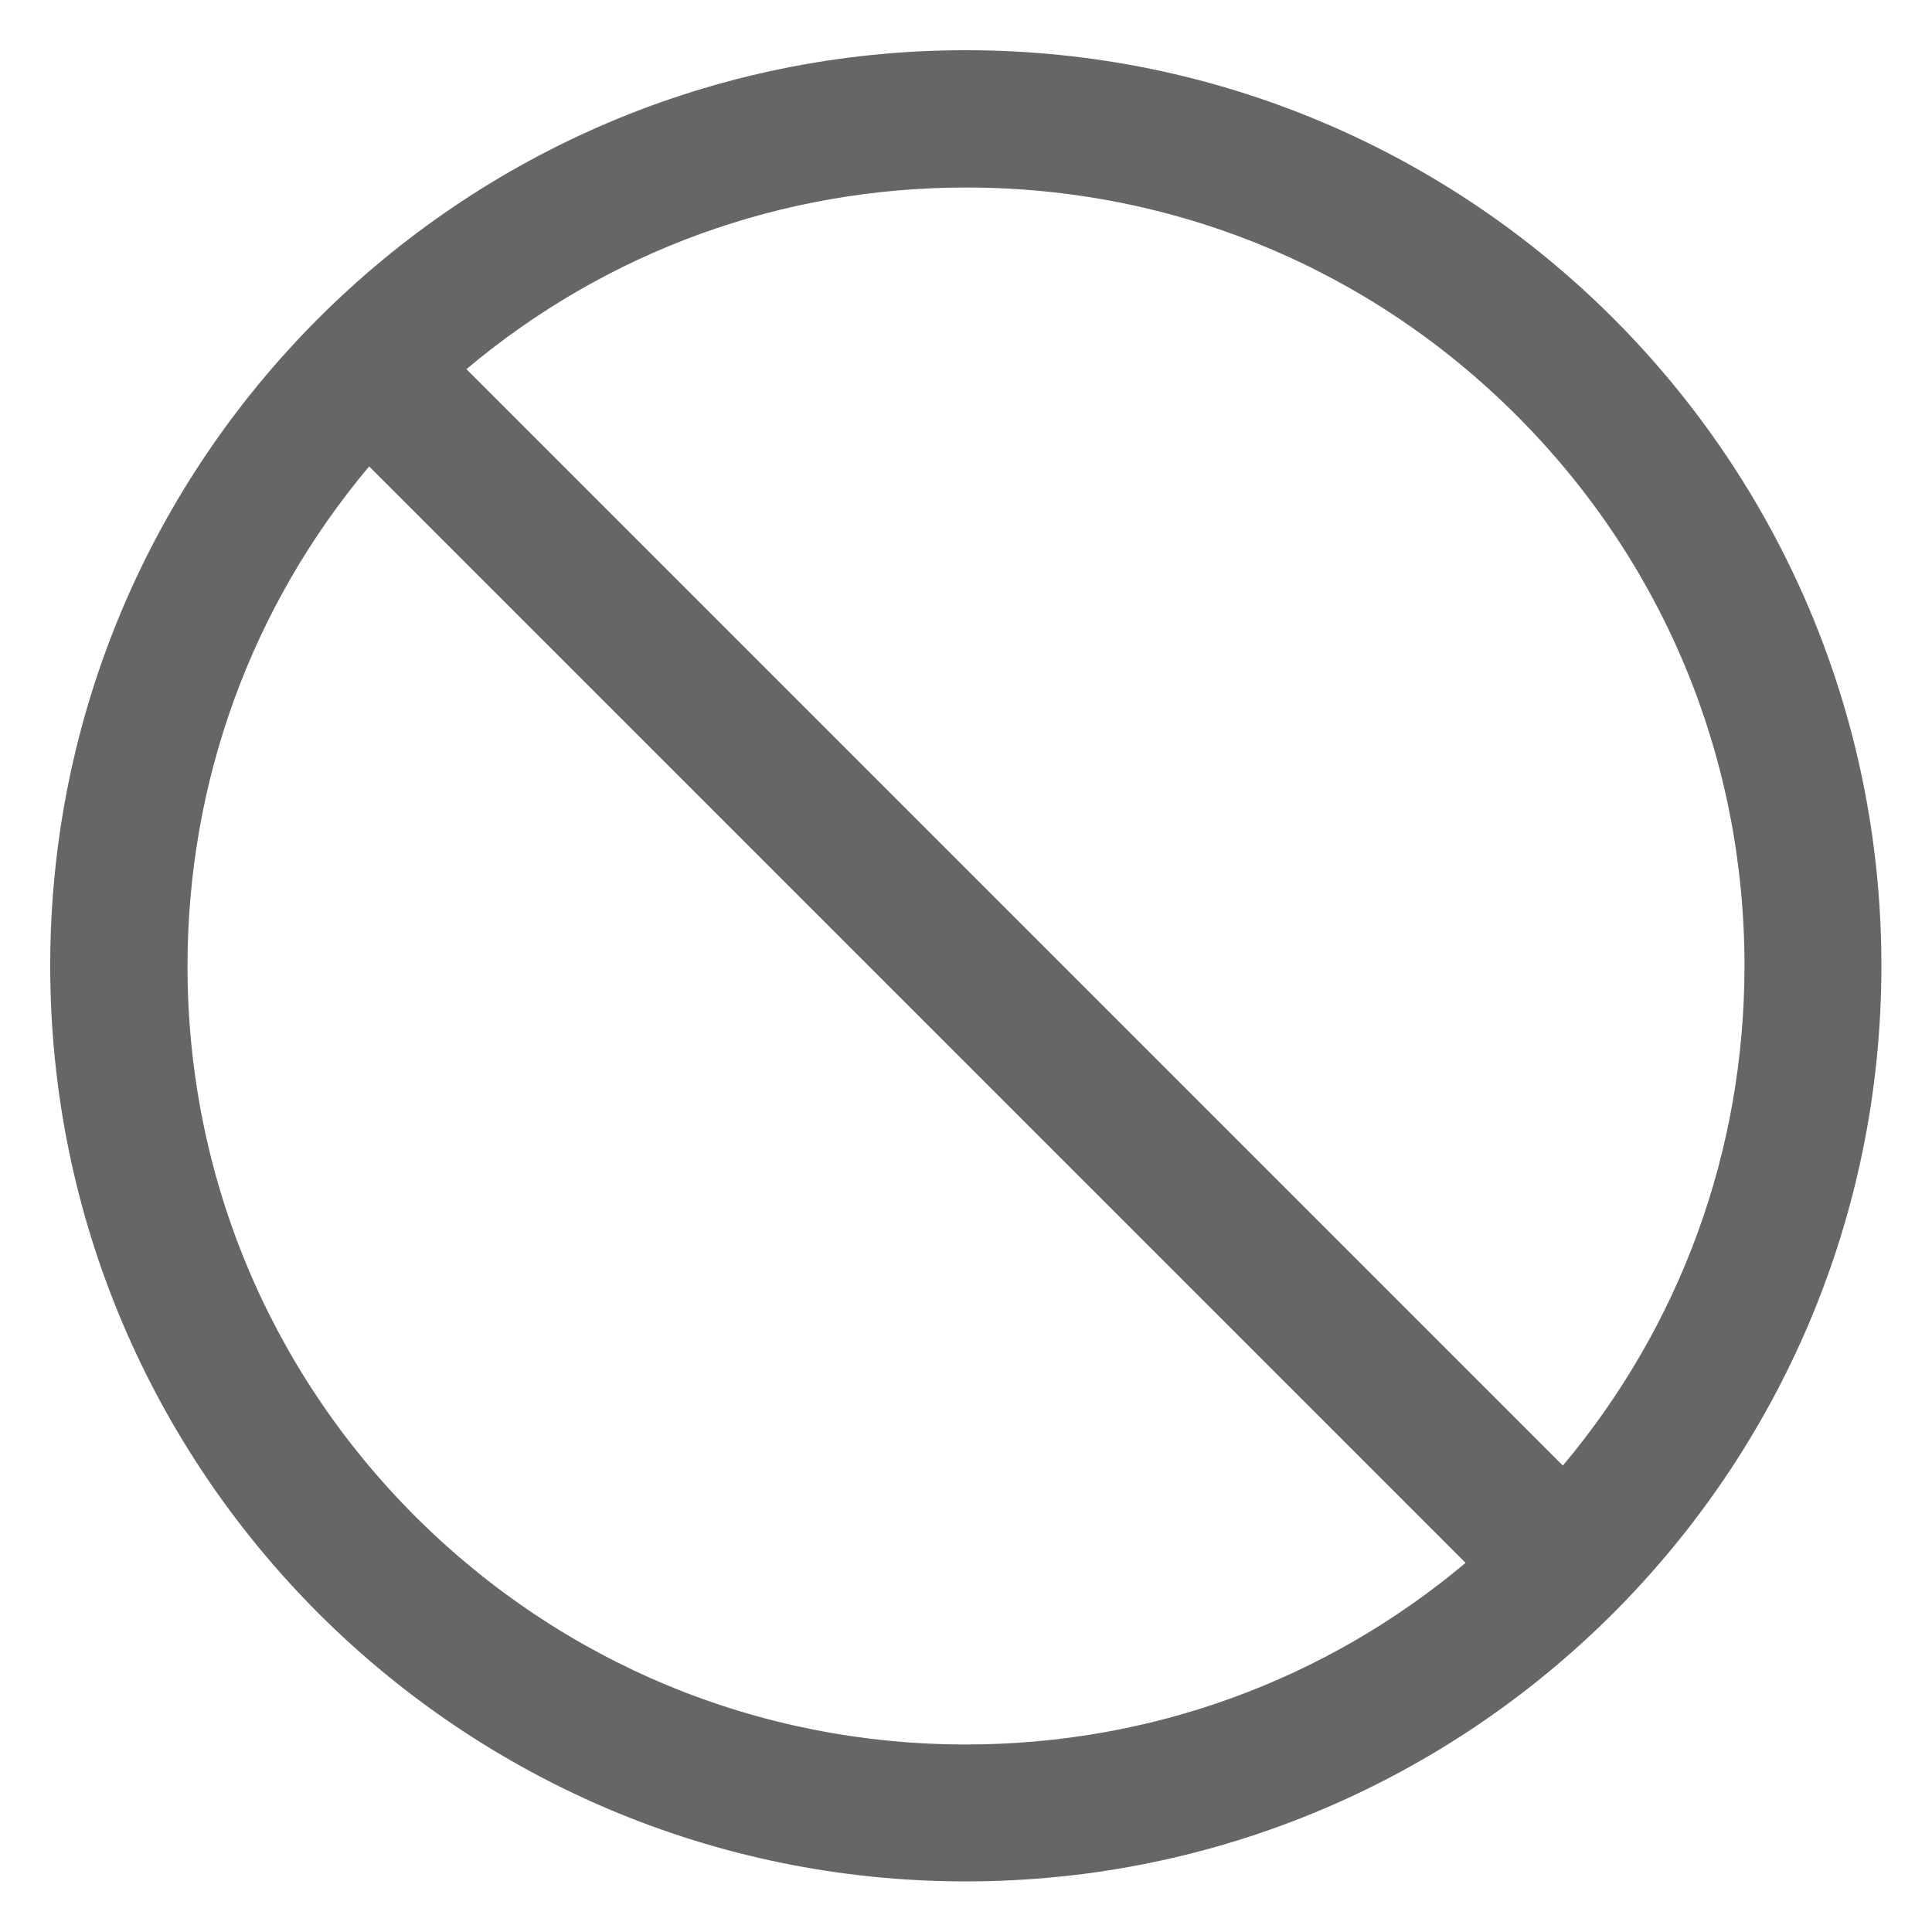
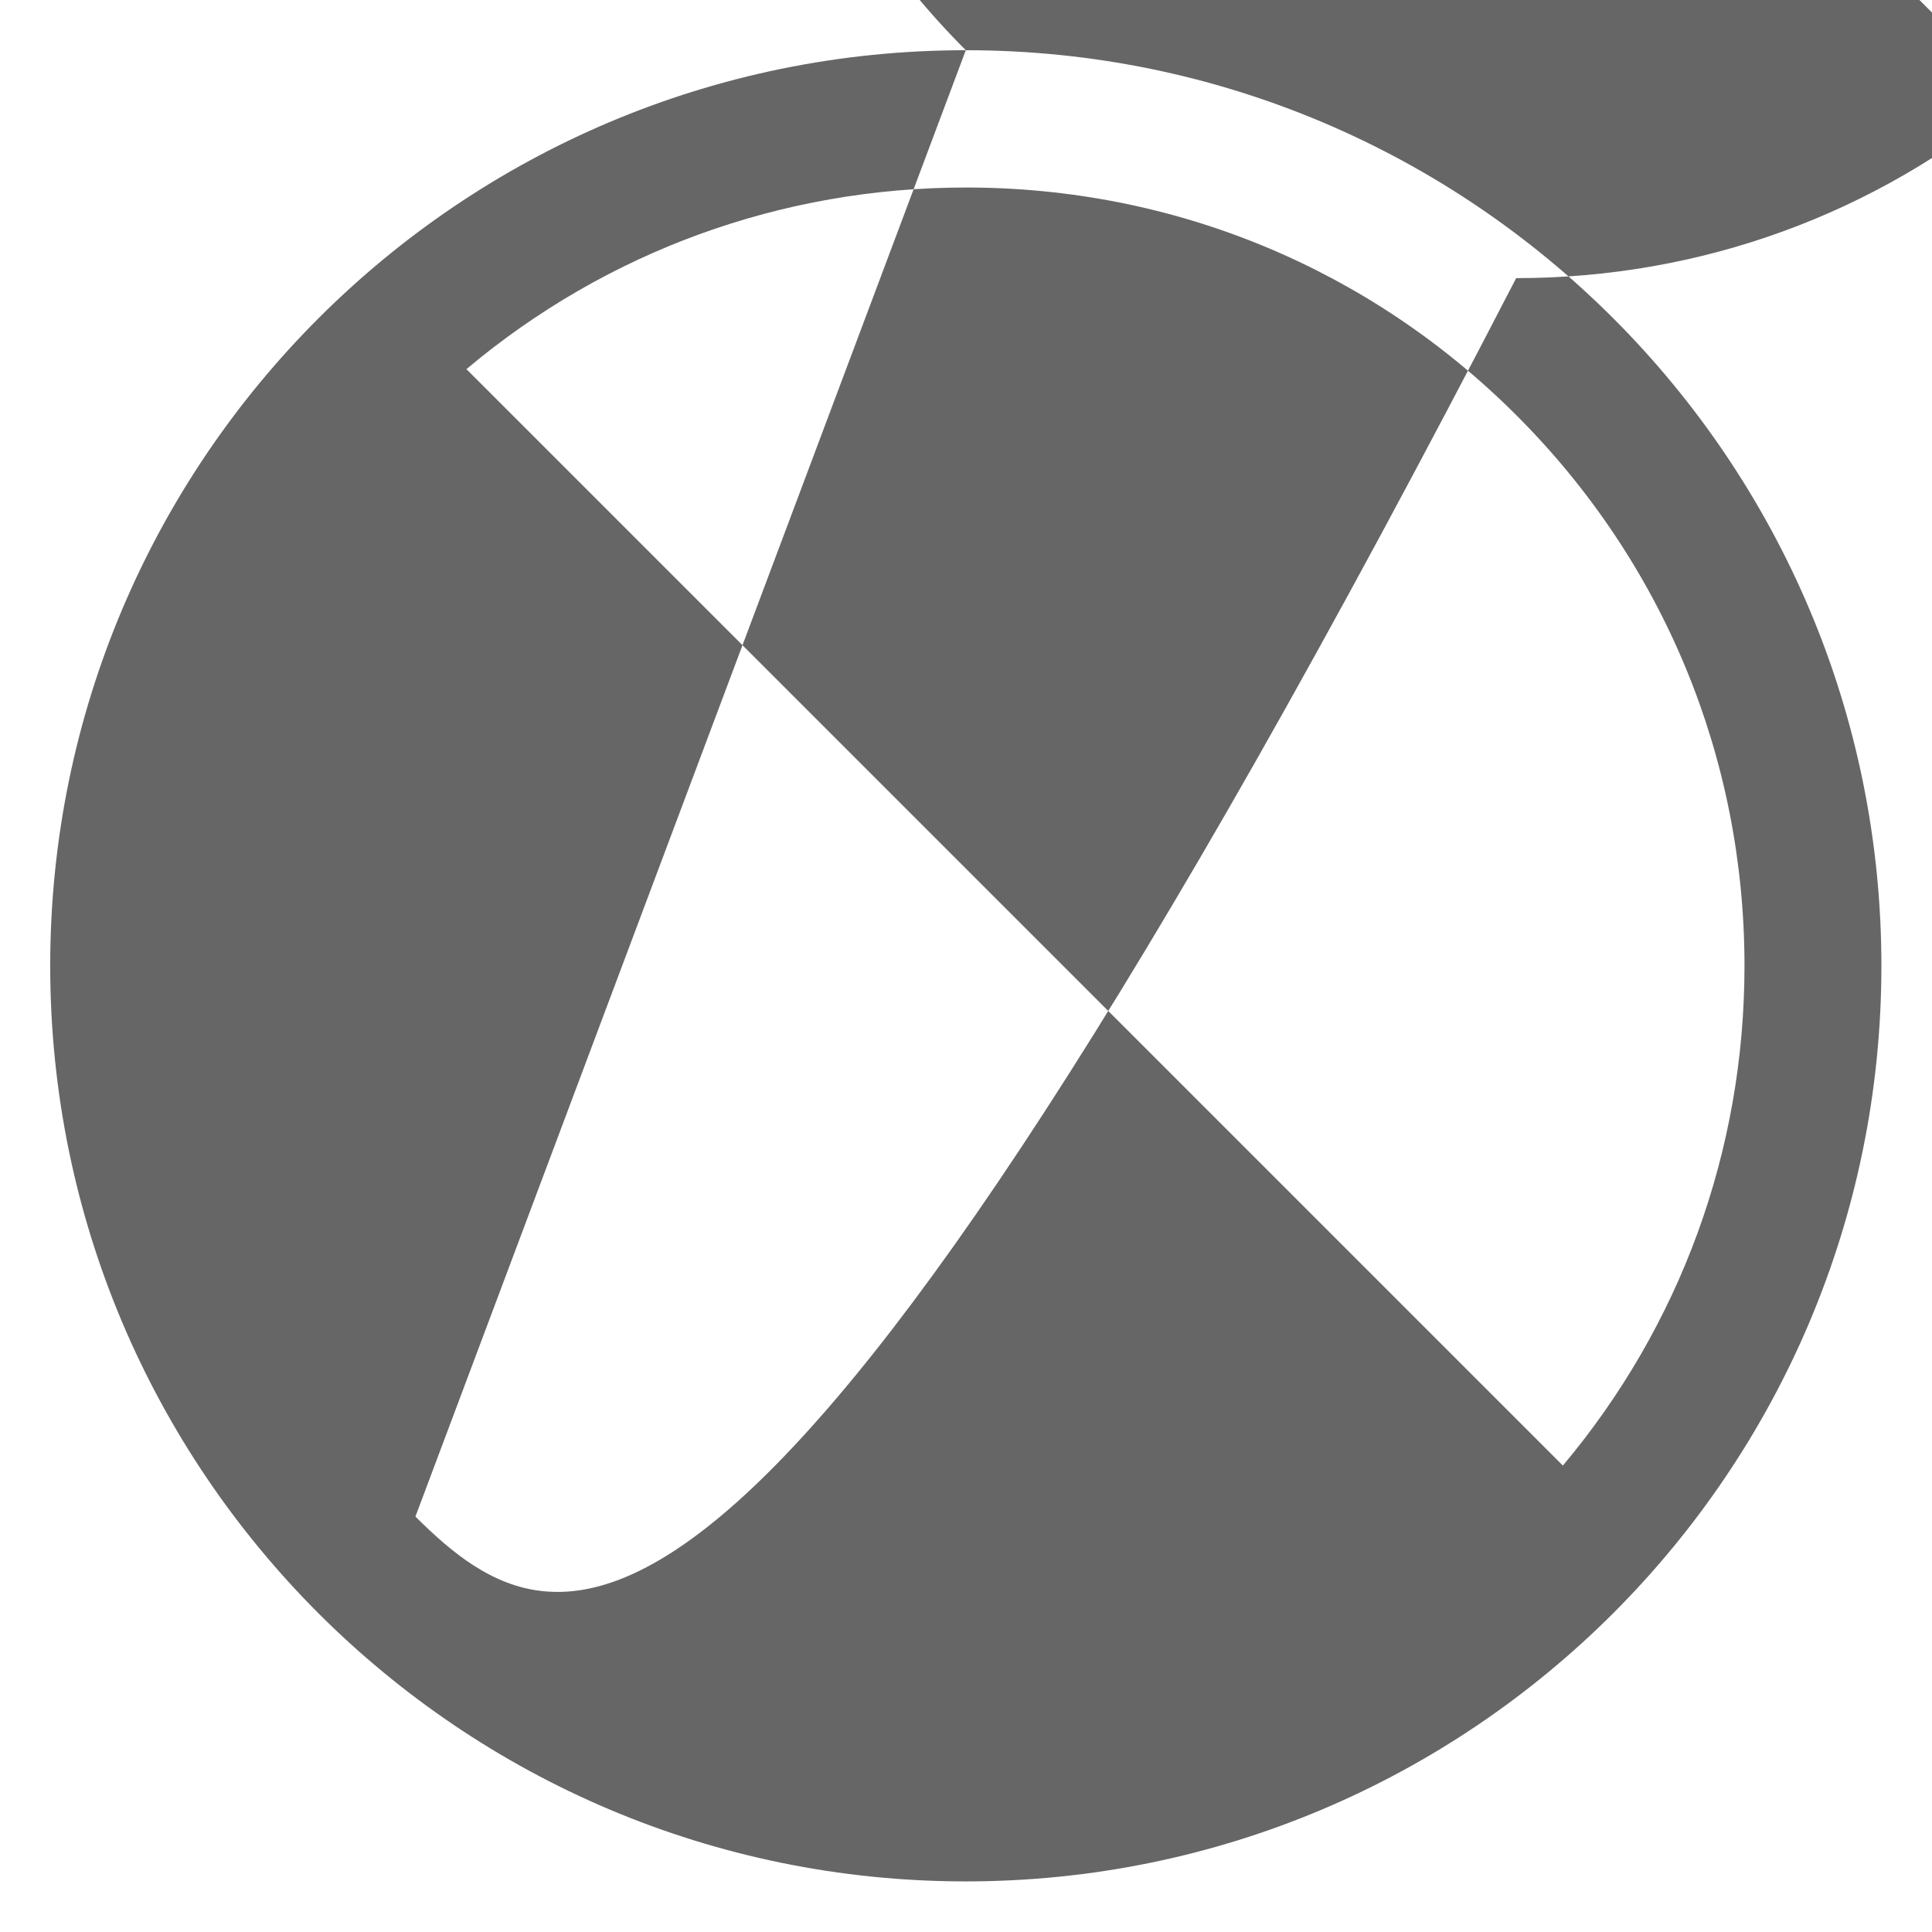
<svg xmlns="http://www.w3.org/2000/svg" version="1.1" id="Capa_1" x="0px" y="0px" viewBox="0 0 492.5 492.5" style="enable-background:new 0 0 492.5 492.5;" xml:space="preserve">
  <style type="text/css">
	.st0{fill:#666666;}
</style>
-   <path class="st0" d="M246.2,12.8c-128.9,0-233.4,104.5-233.4,233.4s104.5,233.4,233.4,233.4s233.4-104.5,233.4-233.4  S375.2,12.8,246.2,12.8z M105.9,386.6c-37.5-37.5-58.1-87.3-58.1-140.3c0-47.1,16.3-91.7,46.3-127.4l279.5,279.5  c-35.7,30-80.3,46.3-127.4,46.3C193.3,444.7,143.4,424,105.9,386.6z M398.4,373.6L118.9,94.1c35.7-30,80.3-46.3,127.4-46.3  c53,0,102.8,20.6,140.3,58.1c37.5,37.5,58.1,87.3,58.1,140.3C444.7,293.4,428.3,338,398.4,373.6z" />
+   <path class="st0" d="M246.2,12.8c-128.9,0-233.4,104.5-233.4,233.4s104.5,233.4,233.4,233.4s233.4-104.5,233.4-233.4  S375.2,12.8,246.2,12.8z c-37.5-37.5-58.1-87.3-58.1-140.3c0-47.1,16.3-91.7,46.3-127.4l279.5,279.5  c-35.7,30-80.3,46.3-127.4,46.3C193.3,444.7,143.4,424,105.9,386.6z M398.4,373.6L118.9,94.1c35.7-30,80.3-46.3,127.4-46.3  c53,0,102.8,20.6,140.3,58.1c37.5,37.5,58.1,87.3,58.1,140.3C444.7,293.4,428.3,338,398.4,373.6z" />
</svg>